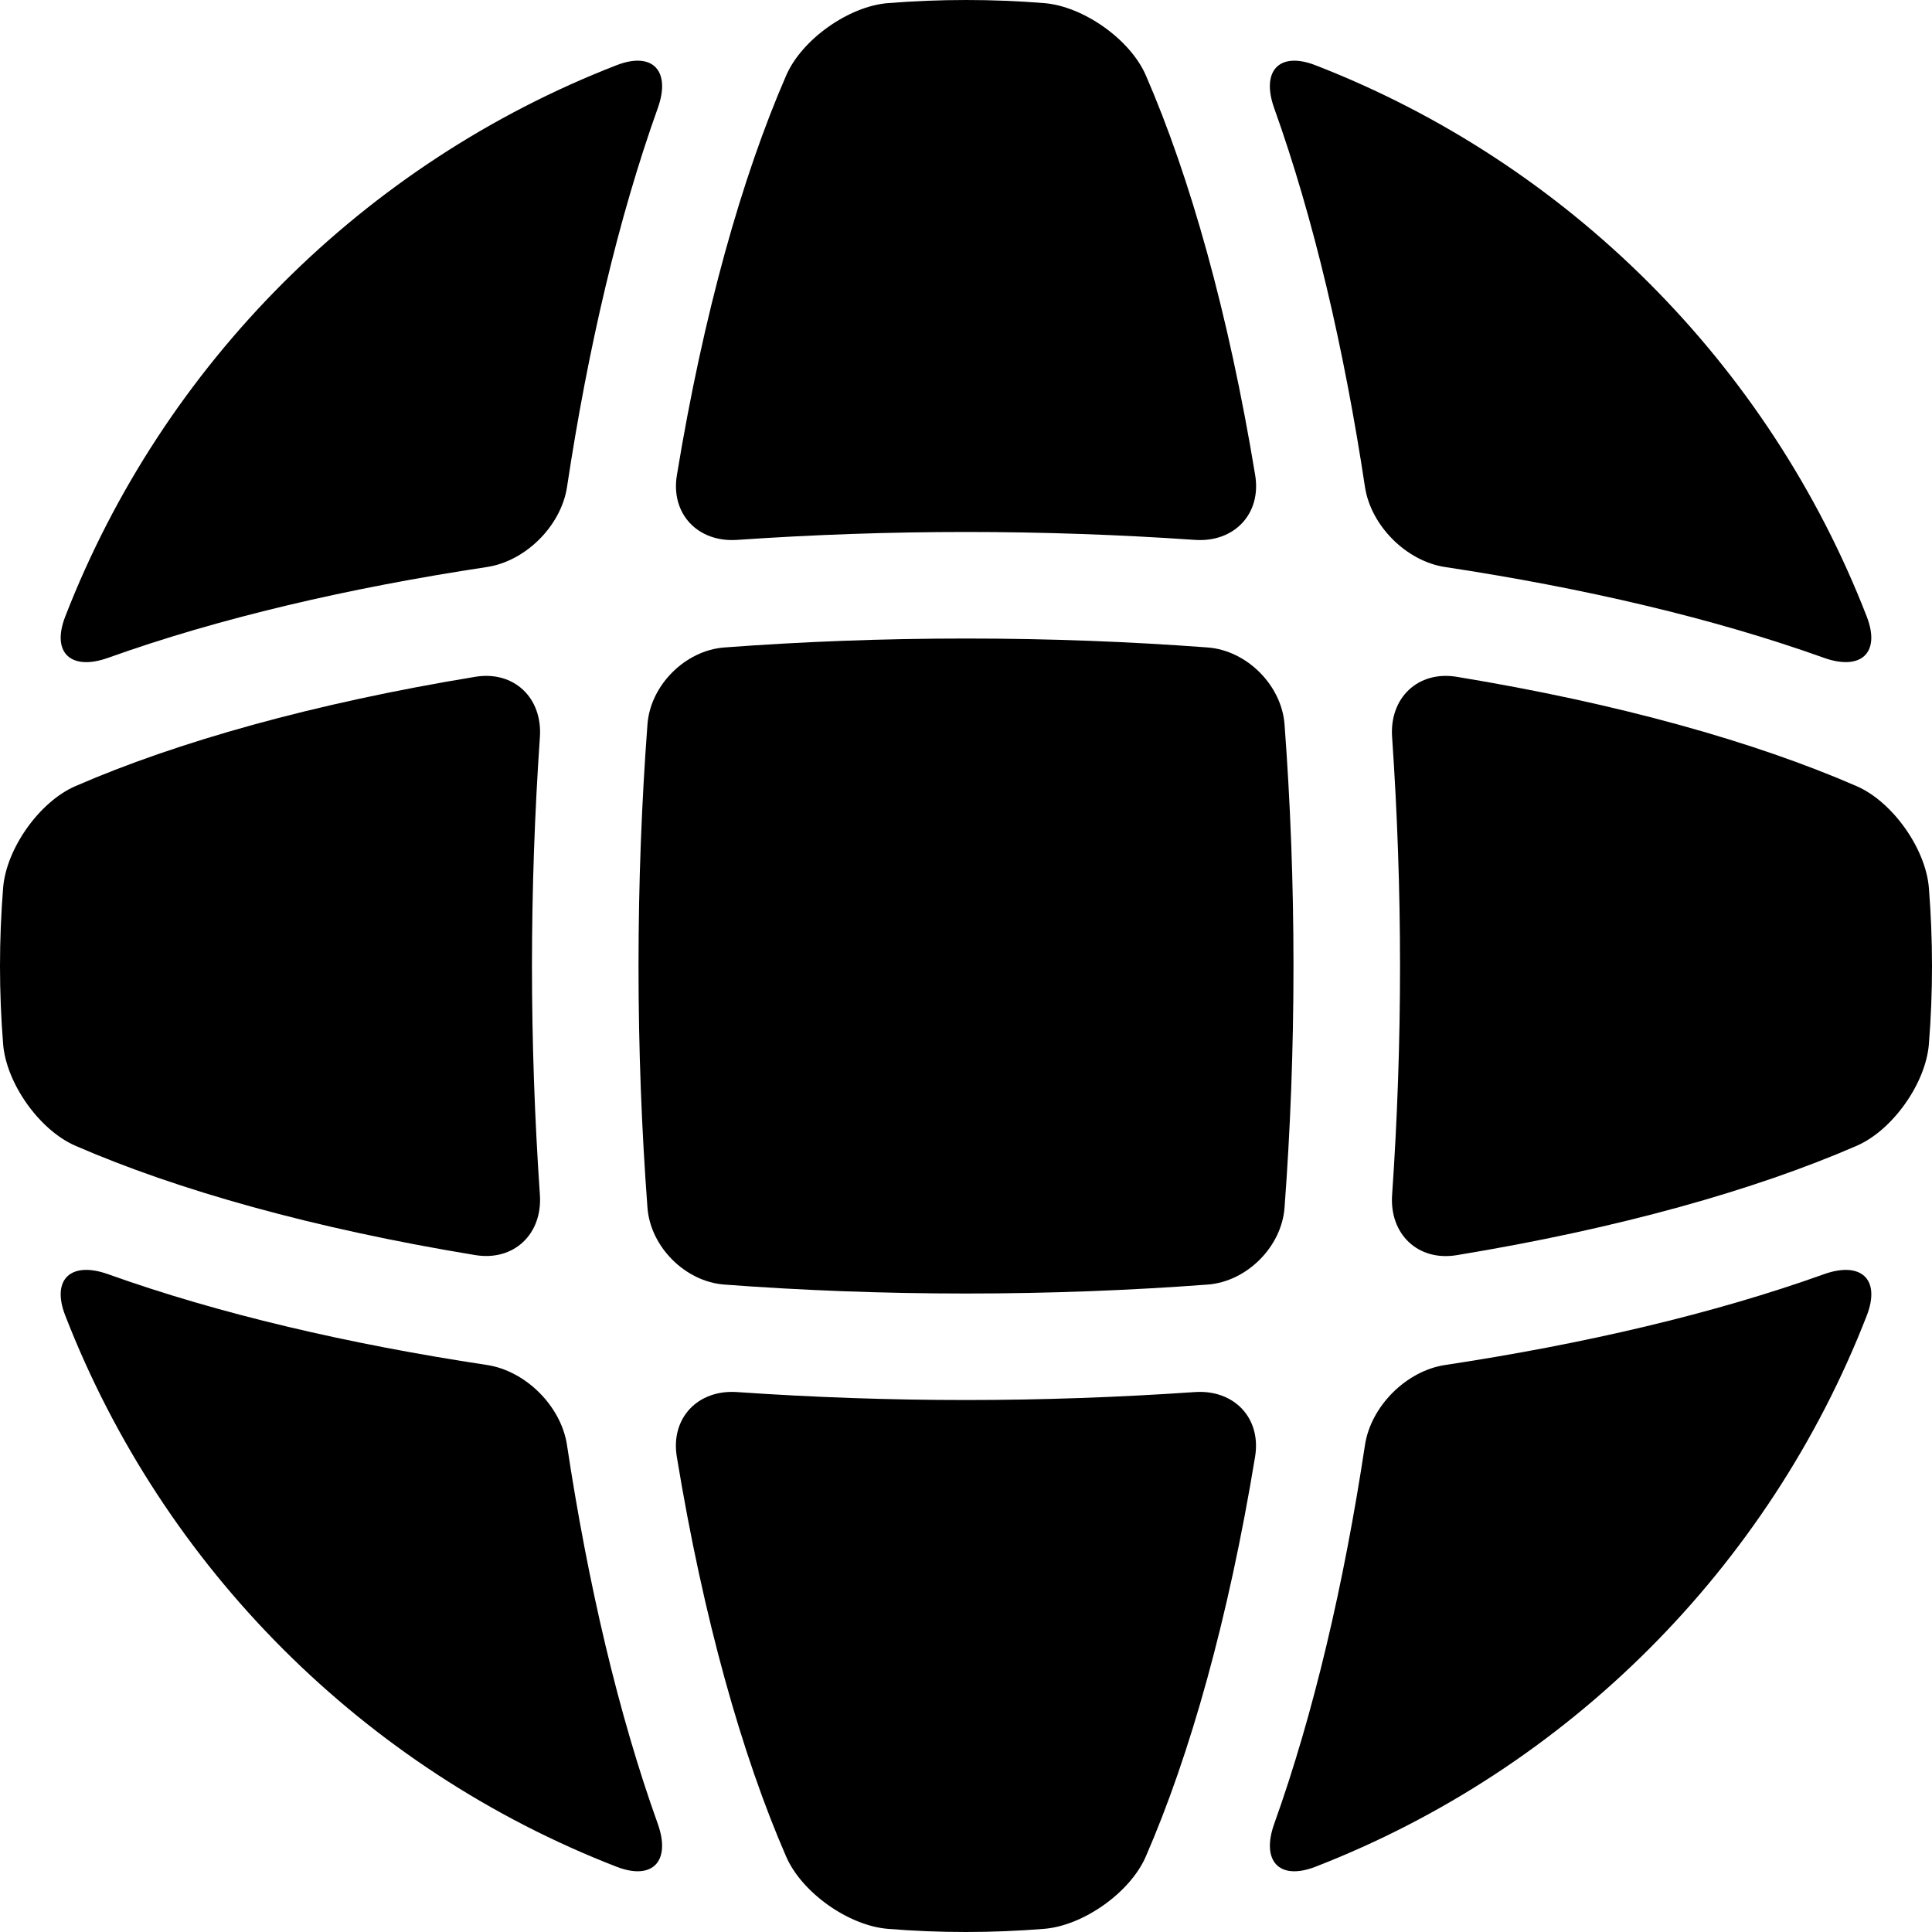
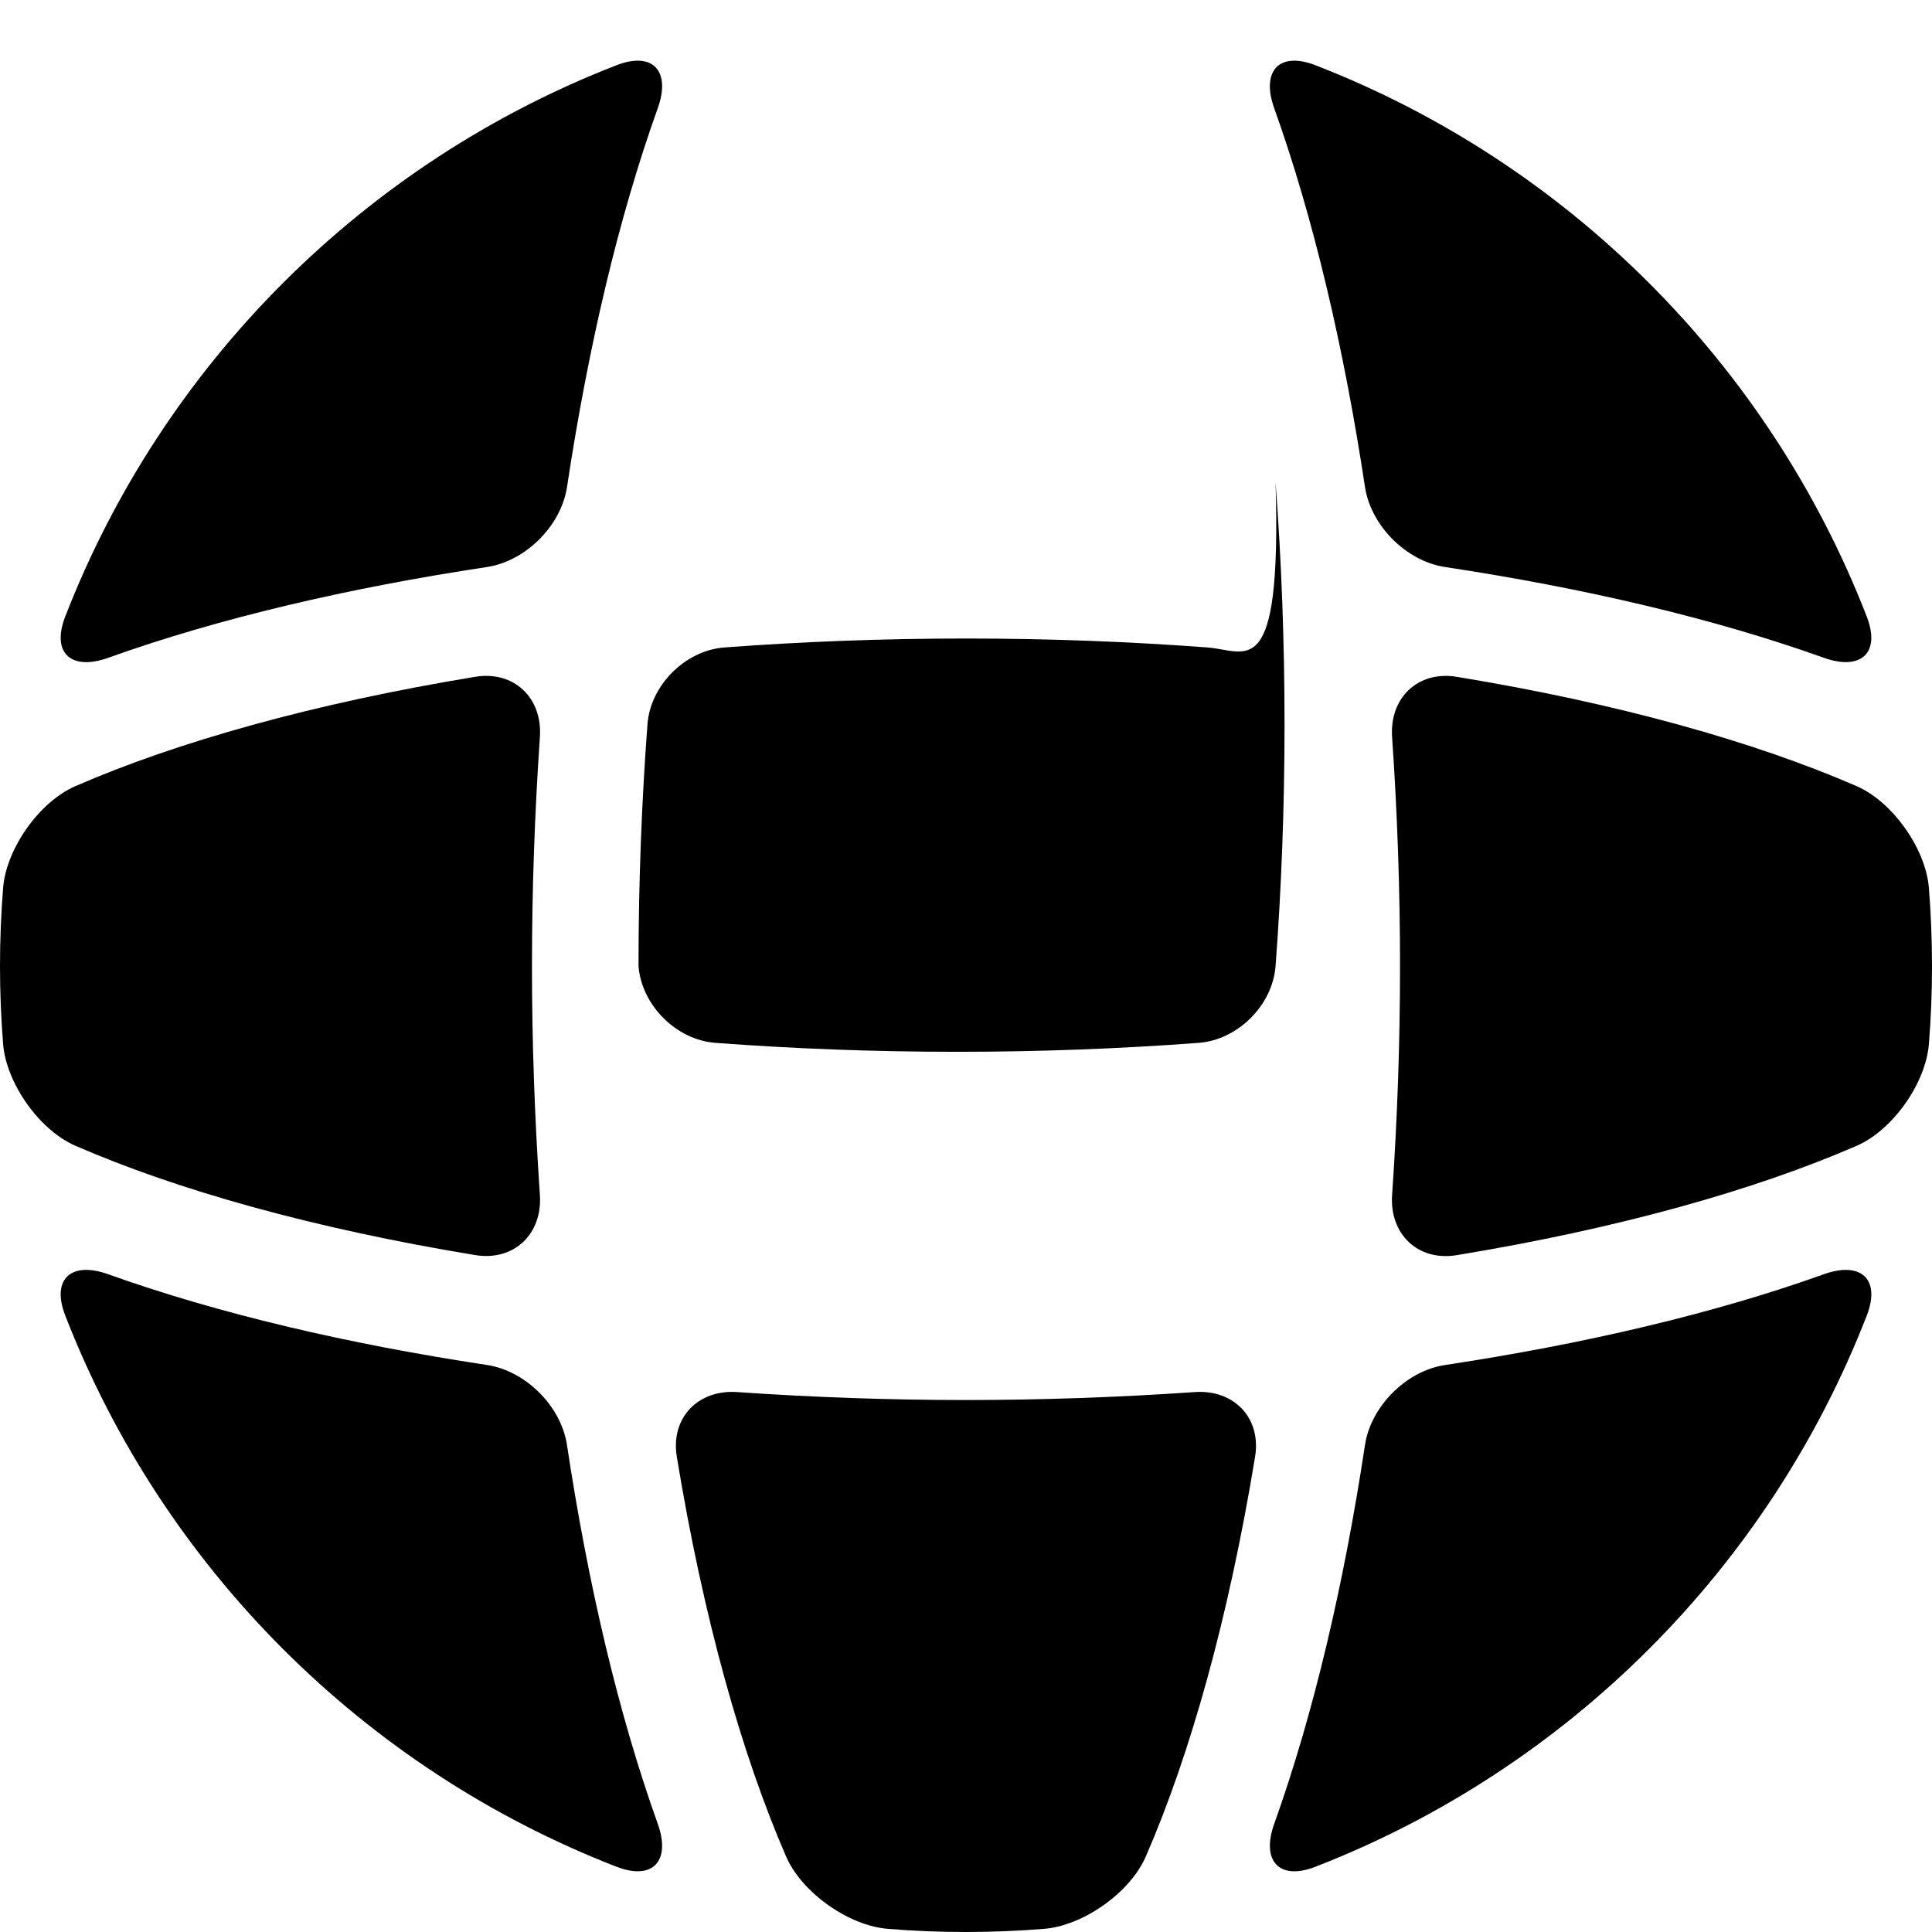
<svg xmlns="http://www.w3.org/2000/svg" fill="#000000" version="1.1" id="Capa_1" width="800px" height="800px" viewBox="0 0 54.4 54.4" xml:space="preserve">
  <g>
    <g>
-       <path d="M33.646,15.202c1.103,0.076,1.875-0.73,1.697-1.82c-0.748-4.55-1.834-8.397-3.08-11.262    c-0.441-1.013-1.76-1.943-2.861-2.032C28.677,0.029,27.942,0,27.201,0c-0.741,0-1.476,0.03-2.202,0.088    c-1.101,0.089-2.419,1.02-2.86,2.032c-1.248,2.865-2.332,6.711-3.08,11.262c-0.179,1.09,0.594,1.896,1.696,1.82    c2.139-0.148,4.301-0.223,6.447-0.223C29.348,14.979,31.508,15.054,33.646,15.202z" />
      <path d="M15.202,20.753c0.076-1.102-0.73-1.875-1.82-1.696c-4.55,0.748-8.397,1.833-11.262,3.08    c-1.013,0.441-1.943,1.759-2.032,2.86C0.03,25.723,0,26.458,0,27.199c0,0.74,0.03,1.476,0.088,2.201    c0.089,1.102,1.02,2.42,2.032,2.86c2.865,1.248,6.711,2.332,11.262,3.08c1.09,0.179,1.896-0.595,1.82-1.696    c-0.147-2.139-0.223-4.301-0.223-6.447C14.979,25.054,15.055,22.892,15.202,20.753z" />
      <path d="M20.753,39.197c-1.102-0.076-1.875,0.73-1.696,1.82c0.748,4.551,1.833,8.396,3.08,11.262    c0.441,1.014,1.759,1.943,2.86,2.032c0.726,0.06,1.461,0.089,2.202,0.089c0.741,0,1.476-0.031,2.201-0.089    c1.102-0.089,2.42-1.02,2.861-2.032c1.248-2.865,2.332-6.711,3.079-11.262c0.179-1.09-0.594-1.896-1.696-1.82    c-2.139,0.147-4.301,0.224-6.446,0.224C25.052,39.421,22.892,39.345,20.753,39.197z" />
-       <path d="M34.005,18.231c-2.174-0.163-4.448-0.252-6.805-0.252c-2.356,0-4.63,0.089-6.805,0.252    c-1.101,0.083-2.082,1.063-2.164,2.164c-0.163,2.174-0.252,4.448-0.252,6.805s0.089,4.631,0.252,6.806    c0.083,1.101,1.063,2.082,2.164,2.164c2.174,0.163,4.448,0.252,6.805,0.252c2.356,0,4.63-0.089,6.805-0.252    c1.101-0.083,2.082-1.063,2.164-2.164c0.163-2.175,0.252-4.448,0.252-6.806c0-2.356-0.089-4.629-0.252-6.805    C36.086,19.294,35.105,18.313,34.005,18.231z" />
+       <path d="M34.005,18.231c-2.174-0.163-4.448-0.252-6.805-0.252c-2.356,0-4.63,0.089-6.805,0.252    c-1.101,0.083-2.082,1.063-2.164,2.164c-0.163,2.174-0.252,4.448-0.252,6.805c0.083,1.101,1.063,2.082,2.164,2.164c2.174,0.163,4.448,0.252,6.805,0.252c2.356,0,4.63-0.089,6.805-0.252    c1.101-0.083,2.082-1.063,2.164-2.164c0.163-2.175,0.252-4.448,0.252-6.806c0-2.356-0.089-4.629-0.252-6.805    C36.086,19.294,35.105,18.313,34.005,18.231z" />
      <path d="M15.966,13.711c0.592-3.918,1.447-7.571,2.555-10.665c0.373-1.04-0.132-1.609-1.162-1.209    C10.254,4.596,4.596,10.254,1.837,17.36c-0.399,1.03,0.169,1.534,1.209,1.162c3.094-1.109,6.747-1.964,10.664-2.556    C14.803,15.801,15.801,14.803,15.966,13.711z" />
      <path d="M13.711,38.434c-3.917-0.592-7.571-1.447-10.665-2.555c-1.039-0.373-1.609,0.132-1.209,1.162    c2.759,7.105,8.417,12.764,15.522,15.521c1.03,0.399,1.534-0.169,1.162-1.209c-1.109-3.094-1.964-6.746-2.556-10.665    C15.801,39.597,14.804,38.599,13.711,38.434z" />
      <path d="M54.312,29.402c0.059-0.727,0.088-1.461,0.088-2.203c0-0.74-0.03-1.476-0.088-2.202c-0.09-1.101-1.021-2.419-2.032-2.86    c-2.865-1.248-6.712-2.332-11.263-3.08c-1.09-0.179-1.896,0.594-1.819,1.696c0.147,2.139,0.223,4.301,0.223,6.447    c0,2.145-0.075,4.308-0.223,6.447c-0.076,1.102,0.729,1.875,1.819,1.695c4.551-0.748,8.397-1.833,11.263-3.08    C53.293,31.822,54.223,30.503,54.312,29.402z" />
      <path d="M38.434,40.688c-0.592,3.917-1.447,7.571-2.555,10.665c-0.373,1.04,0.133,1.609,1.162,1.209    c7.105-2.759,12.764-8.417,15.523-15.521c0.398-1.03-0.17-1.534-1.209-1.162c-3.094,1.109-6.748,1.964-10.666,2.556    C39.598,38.599,38.6,39.596,38.434,40.688z" />
      <path d="M40.689,15.966c3.916,0.592,7.57,1.447,10.664,2.555c1.041,0.373,1.609-0.132,1.209-1.162    C49.805,10.254,44.146,4.596,37.04,1.837c-1.03-0.399-1.534,0.169-1.162,1.209c1.108,3.094,1.964,6.747,2.556,10.665    C38.6,14.803,39.598,15.801,40.689,15.966z" />
    </g>
  </g>
</svg>